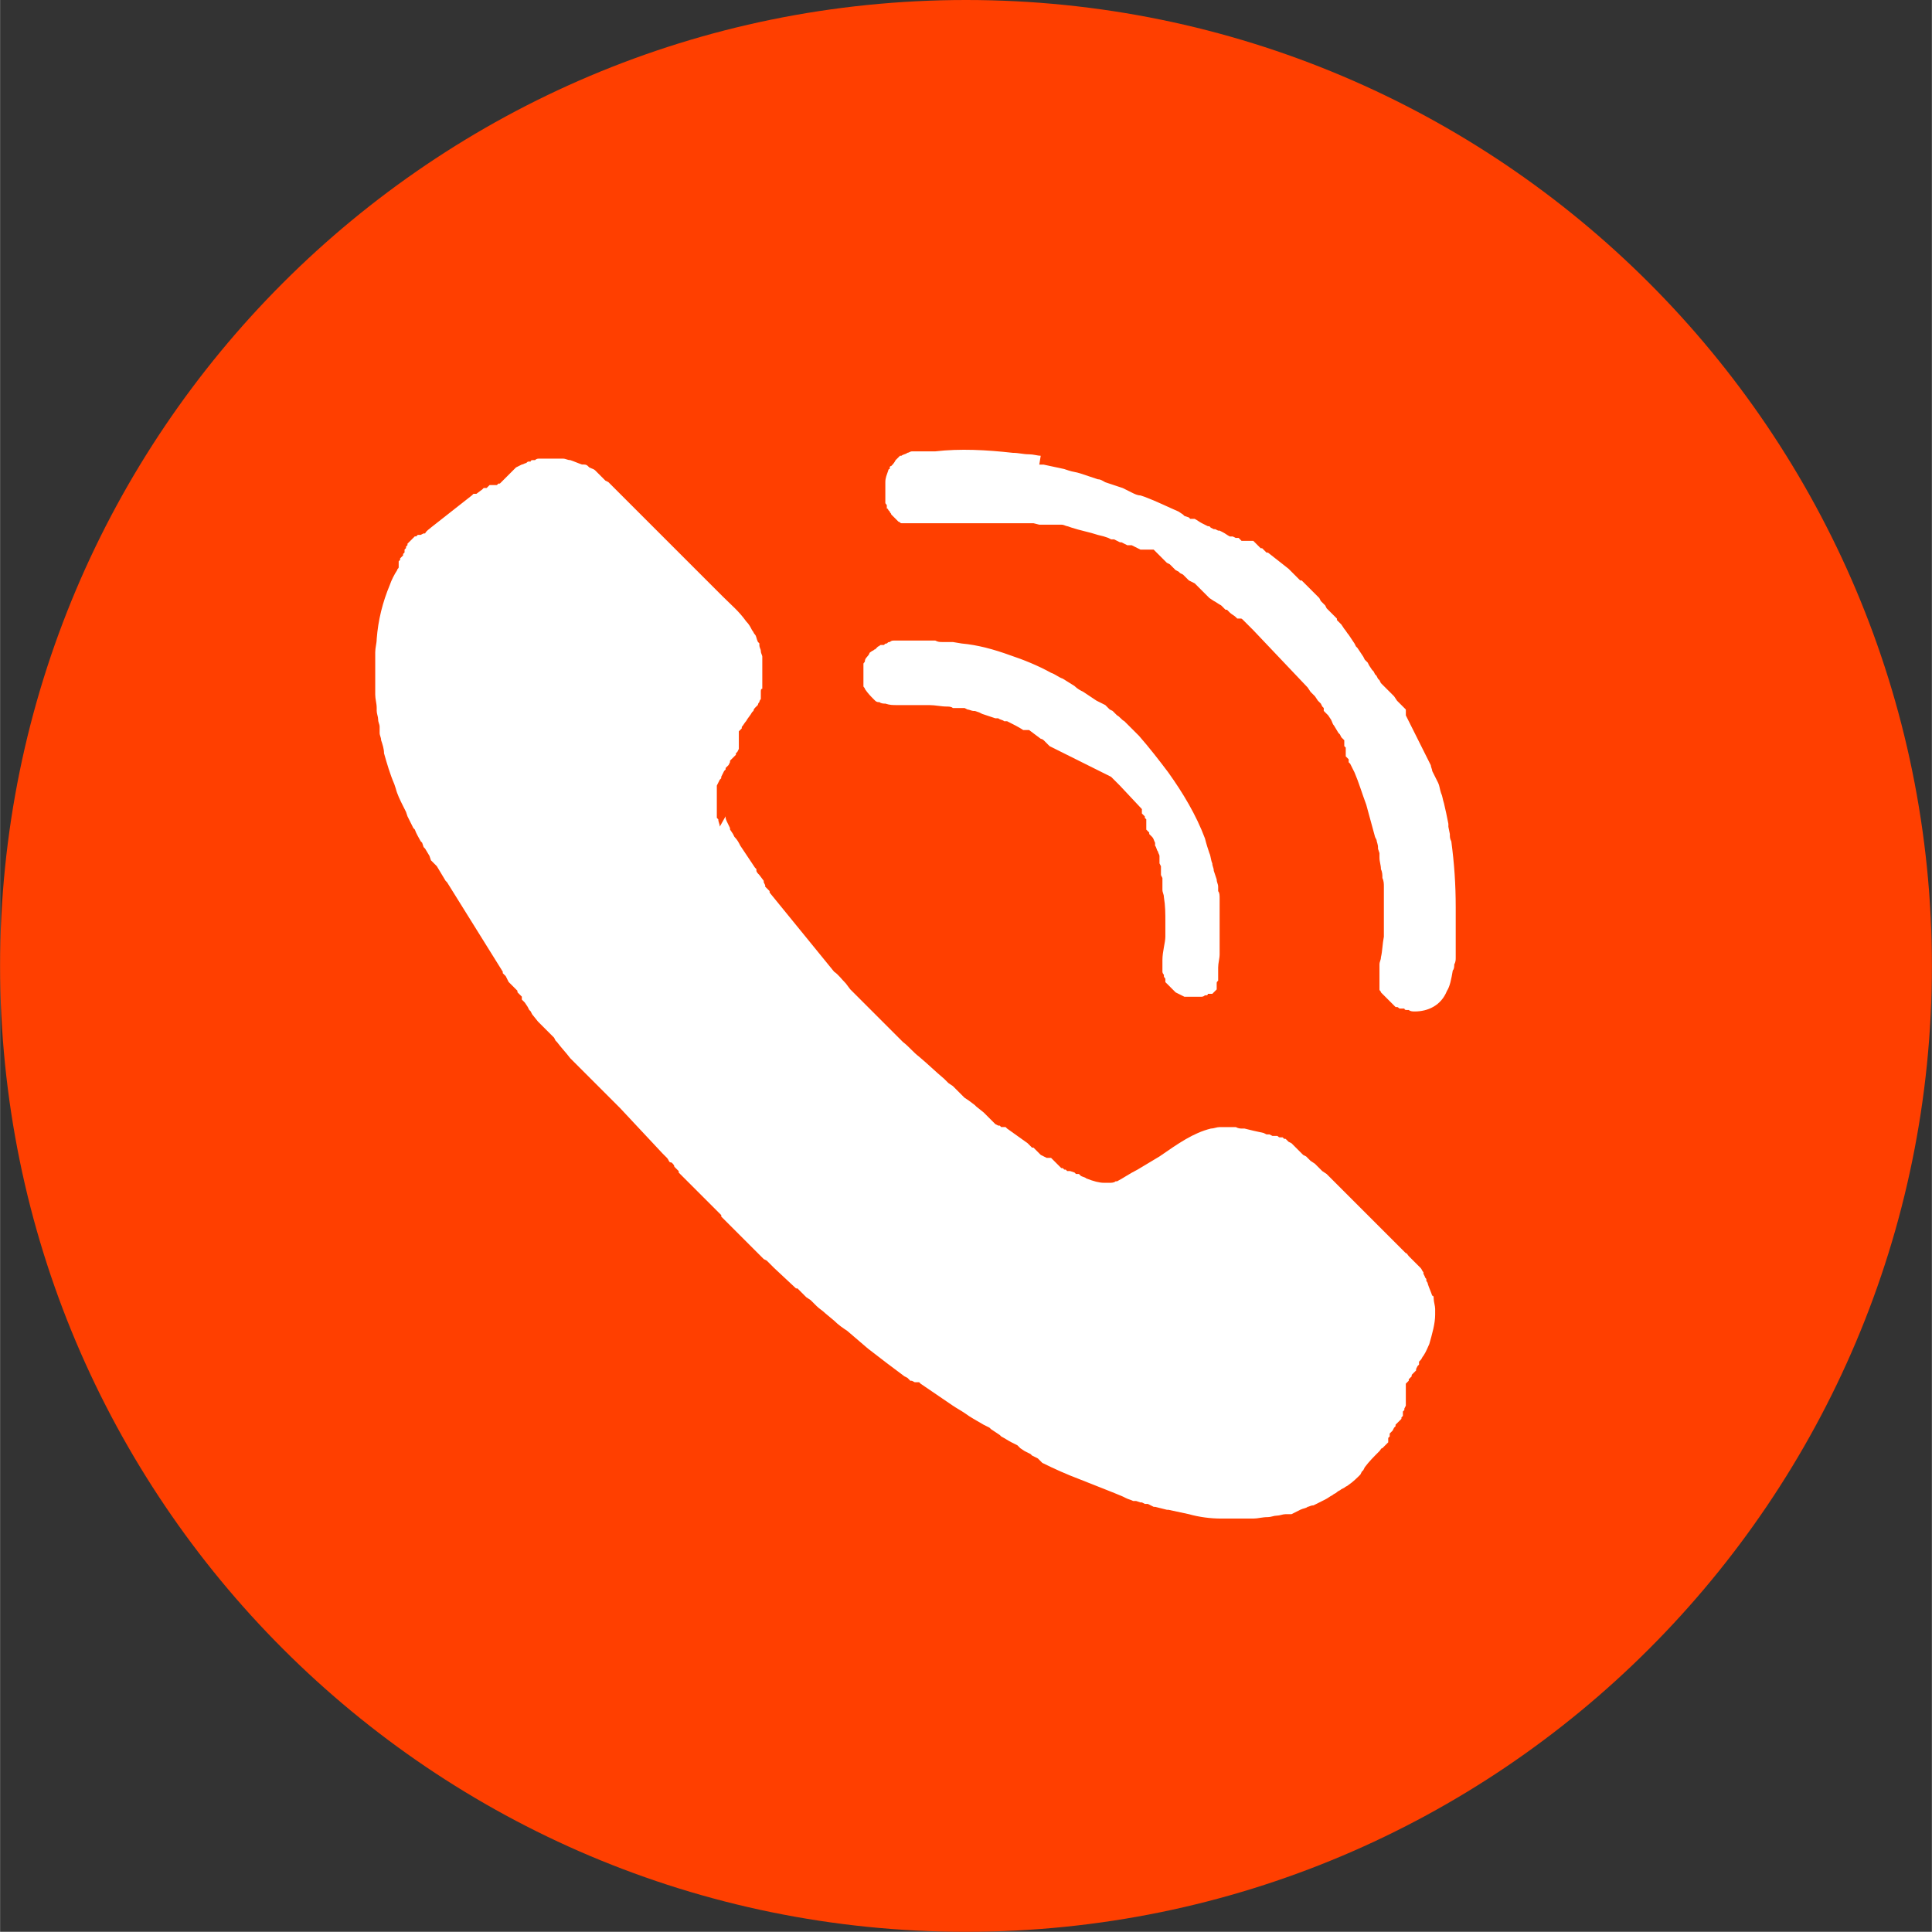
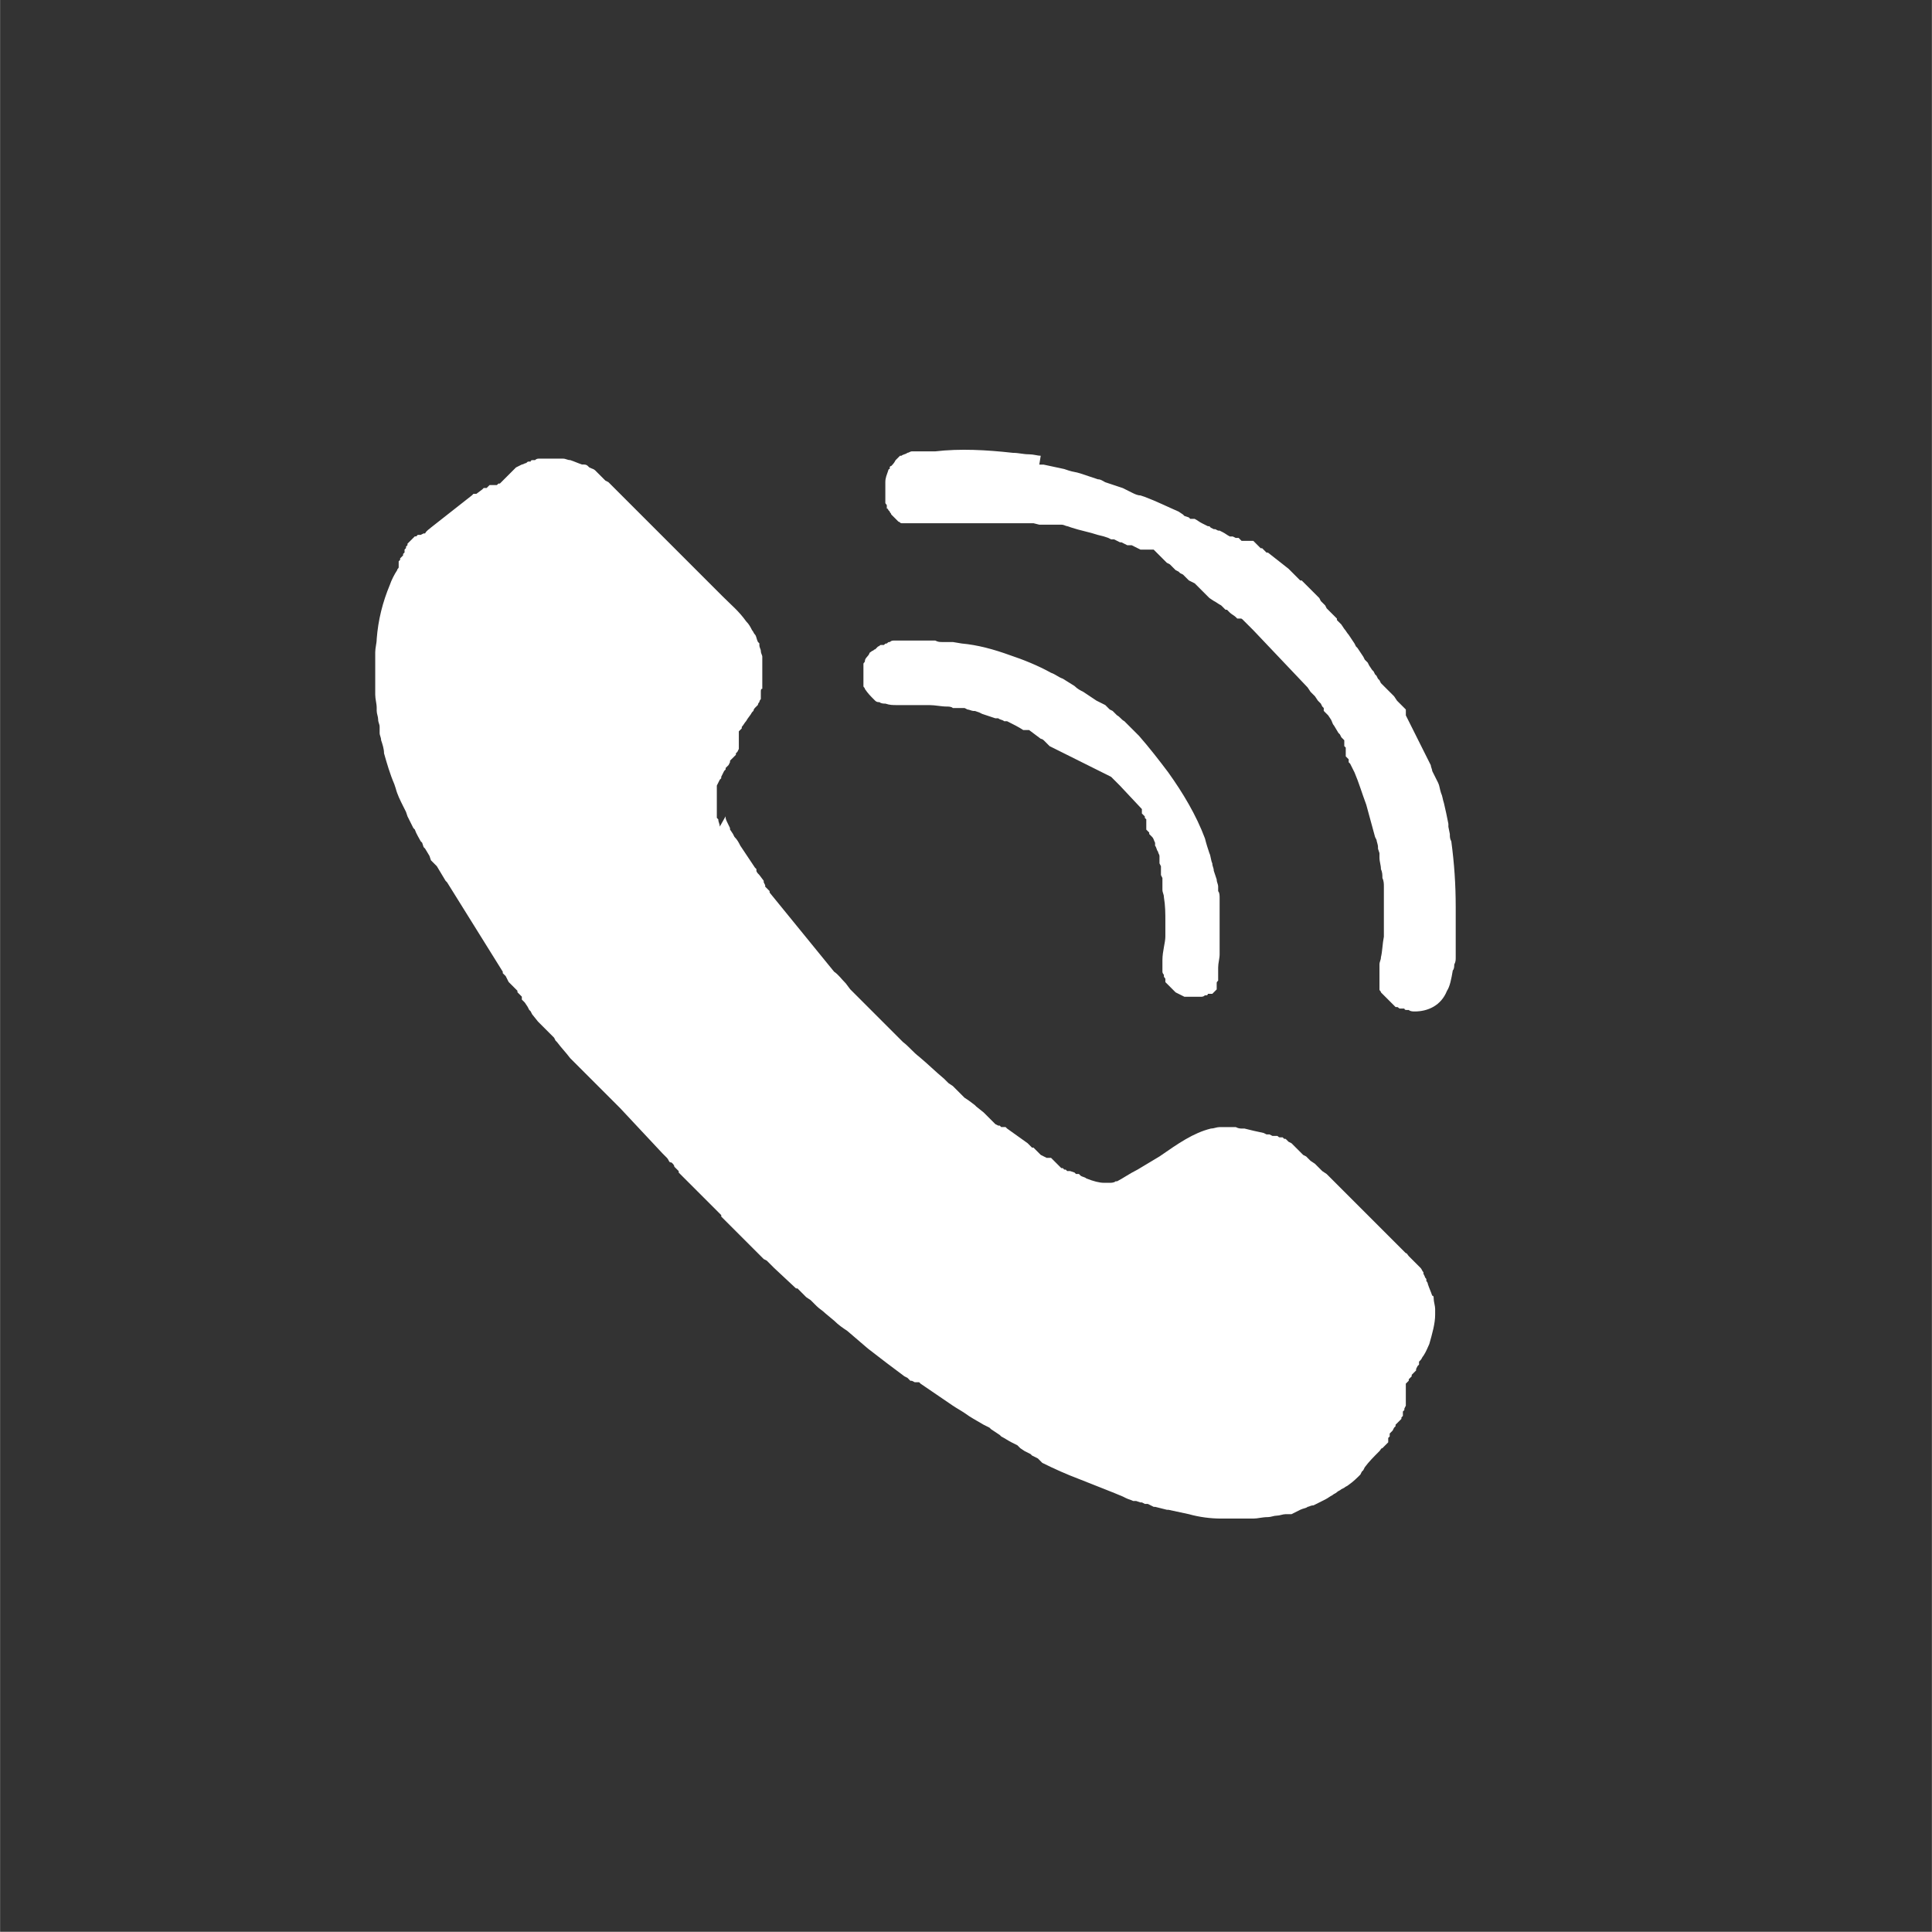
<svg xmlns="http://www.w3.org/2000/svg" xml:space="preserve" width="10.317mm" height="10.316mm" version="1.1" style="shape-rendering:geometricPrecision; text-rendering:geometricPrecision; image-rendering:optimizeQuality; fill-rule:evenodd; clip-rule:evenodd" viewBox="0 0 13.18 13.18">
  <rect x="0" y="0" width="13.18" height="13.18" fill="#333333" stroke="none" />
  <defs>
    <style type="text/css">
   
    .fil1 {fill:white}
    .fil0 {fill:#FF3F00;fill-rule:nonzero}
   
  </style>
  </defs>
  <g id="Capa_x0020_1">
-     <path class="fil0" d="M13.18 6.59c0,3.64 -2.95,6.59 -6.59,6.59 -3.64,0 -6.59,-2.95 -6.59,-6.59 0,-3.64 2.95,-6.59 6.59,-6.59 3.64,0 6.59,2.95 6.59,6.59z" />
    <path class="fil1" d="M7.09 3.17l0.03 0c0.05,0.01 0.09,0.02 0.14,0.03l0.03 0.01c0.03,0.01 0.05,0.01 0.08,0.02l0.03 0.01 0.03 0.01 0.03 0.01 0.03 0.01c0.02,0 0.03,0.01 0.05,0.02l0.03 0.01c0.03,0.01 0.06,0.02 0.09,0.03l0.02 0.01 0.04 0.02c0.02,0.01 0.04,0.02 0.06,0.02l0.03 0.01c0.08,0.03 0.16,0.07 0.23,0.1l0.03 0.02 0.01 0.01 0.03 0.01 0.01 0.01 0.01 0 0.01 0 0.01 0c0.02,0.01 0.03,0.02 0.05,0.03l0.02 0.01 0.02 0.01 0.01 0 0.01 0.01 0.02 0.01 0.01 0 0.02 0.01 0.01 0 0.02 0.01c0.02,0.01 0.03,0.02 0.05,0.03l0.01 0 0.01 0 0.02 0.01 0.01 0 0.01 0 0.01 0.01 0.01 0.01 0.01 0 0.01 0 0.01 0 0.01 0 0.01 0 0.01 0 0.01 0 0.01 0 0.01 0.01 0.01 0.01 0 0 0 0 0 0 0 0 0 0 0 0 0.01 0.01 0 0 0 0 0.01 0.01 0 0 0 0 0 0 0 0 0.01 0.01 0 0 0 0 0 0 0.01 0 0 0 0 0 0.01 0.01 0 0 0 0 0.01 0.01 0 0 0 0 0.01 0.01 0.01 0 0.14 0.11 0 0 0 0 0 0 0 0 0.01 0.01 0 0 0 0 0 0 0 0 0 0 0 0 0 0 0 0 0 0 0.01 0.01 0 0 0 0 0 0 0 0 0 0 0 0 0 0 0 0 0.01 0.01 0 0 0 0 0 0 0 0 0 0 0.01 0.01 0 0 0 0 0 0 0 0 0 0 0 0 0 0 0 0 0 0 0 0 0 0 0 0 0 0 0 0 0 0 0 0 0 0 0 0 0 0 0 0 0 0 0 0 0 0 0.01 0.01 0.03 0.03 0.01 0 0.01 0.01 0 0 0.01 0.01 0.02 0.02 0 0 0 0 0 0 0 0 0 0 0 0 0 0 0 0 0 0 0 0 0.01 0.01 0.01 0.01 0 0 0.01 0.01 0.01 0.01 0 0 0.01 0.01 0.01 0.01 0 0 0.01 0.01 0 0 0 0 0 0 0.01 0.01 0 0 0 0 0 0 0.01 0.02 0.01 0.01 0.02 0.02 0.01 0.02 0.03 0.03 0.02 0.02 0.01 0.01 0.01 0.01 0 0 0 0 0 0 0 0 0 0 0 0 0 0.01 0 0 0 0 0 0 0 0 0 0 0 0 0.01 0.01 0.01 0.01 0.01 0.01 0.02 0.03c0.01,0.01 0.02,0.03 0.03,0.04l0.02 0.03 0.02 0.03 0.01 0.02 0.01 0.01 0.02 0.03 0.02 0.03 0.01 0.02 0.01 0.01 0.01 0.01 0.01 0.02 0.02 0.03 0.01 0.01 0.01 0.02 0.01 0.01 0.01 0.02 0.01 0.01 0.01 0.02 0.01 0.01 0.01 0.01 0.01 0.01 0.01 0.01 0.01 0.01 0.01 0.01 0.01 0.01 0.01 0.01 0.01 0.01 0.02 0.03 0.01 0.01 0.01 0.01 0.01 0.01 0.01 0.01 0.01 0.01 0.01 0.01 0 0.01 0 0.01 0 0.01 0 0.01 0.01 0.02 0.01 0.02 0.01 0.02 0.01 0.02 0.01 0.02 0.01 0.02 0.01 0.02 0.01 0.02 0.01 0.02 0.01 0.02 0.01 0.02 0.01 0.02 0.01 0.02 0.01 0.02 0.01 0.02 0.01 0.02 0.01 0.02c0,0.01 0.01,0.03 0.01,0.04l0.01 0.02 0.01 0.02 0.01 0.02 0.01 0.02c0.01,0.02 0.01,0.04 0.02,0.07 0.01,0.02 0.01,0.04 0.02,0.07 0.01,0.04 0.02,0.09 0.03,0.14l0 0.02 0.01 0.05c0,0.02 0,0.03 0.01,0.05 0.02,0.15 0.03,0.29 0.03,0.45 0,0.04 -0,0.08 -0,0.12l-0 0.02 -0 0.01 -0 0.02 -0 0.01 -0 0.02 -0 0.01 -0 0.01 -0 0.03c-0,0.01 -0,0.03 -0,0.04l-0 0.02 -0 0.01 -0 0.02c-0,0.02 -0,0.03 -0.01,0.05 -0,0.01 -0,0.03 -0.01,0.04 -0.01,0.06 -0.02,0.11 -0.04,0.14 -0.04,0.1 -0.13,0.14 -0.22,0.14 -0.01,-0 -0.03,-0 -0.04,-0.01l-0.01 -0c-0.01,-0 -0.02,-0 -0.02,-0.01l-0.01 -0 -0.01 -0 -0.01 -0c-0.01,-0 -0.01,-0.01 -0.02,-0.01l-0.01 -0 -0.01 -0.01 -0.01 -0.01 -0.01 -0.01 -0.01 -0.01 -0.01 -0.01 -0.01 -0.01 -0.01 -0.01 -0.01 -0.01 -0.01 -0.01 -0.01 -0.01c-0,-0.01 -0.01,-0.01 -0.01,-0.02l-0 -0.01 -0 -0.01 -0 -0.01 -0 -0.01 -0 -0.01 -0 -0.01 -0 -0 -0 -0 -0 -0 -0 -0 -0 -0 -0 -0 -0 -0 -0 -0 -0 -0 -0 -0 -0 -0 -0 -0 -0 -0 -0 -0 0 -0.01 0 -0 0 -0 0 -0 0 -0.01 0 -0.01 0 -0 0 -0.01 0 -0.01 0 -0 0 -0.01 0 -0 0 -0.01 0 -0.01 0 -0 0 -0.01 0 -0.01 0 -0 0 -0.01c0,-0.02 0.01,-0.03 0.01,-0.05 0.01,-0.04 0.01,-0.09 0.02,-0.14l0 -0c0,-0.01 0,-0.03 0,-0.04l0 -0.02 0 -0.02c0,-0.02 0,-0.04 0,-0.06l0 -0.02 0 -0.02c-0,-0.03 -0,-0.07 -0,-0.1 -0,-0.02 -0,-0.04 -0,-0.06 -0,-0.02 -0,-0.04 -0.01,-0.06 -0,-0.02 -0,-0.04 -0.01,-0.06 -0,-0.03 -0.01,-0.05 -0.01,-0.08l-0 -0.03 -0.01 -0.03 -0 -0.01c-0,-0.02 -0.01,-0.04 -0.01,-0.05l-0.01 -0.02c-0.02,-0.07 -0.04,-0.15 -0.06,-0.22 -0.03,-0.08 -0.05,-0.15 -0.08,-0.22l-0.03 -0.06 -0.01 -0.01 -0 -0.01 -0 -0.01 -0.01 -0.01 -0.01 -0.01 -0 -0.01 -0 -0.01 -0 -0.01 -0 -0.01 -0 -0 -0 -0 -0 -0 -0 -0 -0 -0 -0 -0.01 -0 -0.01 -0 -0 -0.01 -0.01 -0 -0.01 -0 -0 -0 -0 -0 -0.01 -0 -0.01 -0 -0.01 -0 -0 -0.01 -0.01 -0.01 -0.01 -0.01 -0.02 -0.01 -0.01 -0.03 -0.05c-0.01,-0.01 -0.01,-0.02 -0.02,-0.04l-0.02 -0.03 -0.02 -0.02 -0 -0 -0.01 -0.01 -0 -0.01 -0 -0.01 -0.01 -0.01 -0 -0 -0.01 -0.02 -0.01 -0.01 -0.01 -0.01 -0.02 -0.03 -0 -0 -0.01 -0.01 -0 -0 -0 -0 -0.02 -0.02 -0 -0 -0 -0 -0.02 -0.03 -0 -0 -0 -0 -0 -0 -0 -0 -0 -0 -0 -0 -0.37 -0.39 -0 -0 -0.01 -0.01 -0 -0 -0 -0 -0 -0 -0 -0 -0 -0 -0 -0 -0 -0 -0.01 -0.01 -0 -0 -0 -0 -0 -0 -0 -0 -0 -0 -0 -0 -0 -0 -0 -0 -0.01 -0.01 -0 -0 -0 -0 -0 -0 -0 -0 -0 -0 -0 -0 -0 -0 -0 -0 -0 -0 -0 -0 -0 -0 -0 -0 -0 -0 -0.01 -0.01 -0.01 -0.01 -0 -0 -0 -0 -0 -0 -0 -0 -0.01 -0.01 -0.01 -0.01c-0.01,-0.01 -0.01,-0.01 -0.02,-0.01l-0.01 -0 -0 -0 -0 -0 -0 -0 -0 -0 -0 -0 -0 -0 -0 -0 -0 -0 -0 -0 -0 -0 -0 -0 -0 -0 -0 -0 -0 -0 -0 -0 -0 -0 -0 -0 -0.01 -0 -0 -0 -0.01 -0.01c-0.01,-0.01 -0.03,-0.02 -0.04,-0.03l-0.02 -0.02 -0.01 -0 -0.01 -0.01 -0.01 -0.01 -0.01 -0.01c-0.02,-0.01 -0.03,-0.02 -0.05,-0.03l-0.03 -0.02 -0.01 -0.01 -0.01 -0.01 -0.01 -0.01 -0.01 -0.01 -0.01 -0.01 -0.01 -0.01 -0.01 -0.01 -0.01 -0.01 -0.01 -0.01 -0.01 -0.01 -0.02 -0.01 -0.02 -0.01 -0.01 -0.01 -0.01 -0.01 -0.01 -0.01 -0.01 -0.01 -0.02 -0.01 -0.01 -0.01 -0.02 -0.01 -0.01 -0.01 -0.01 -0.01 -0.01 -0.01 -0.01 -0.01 -0.02 -0.01 -0.01 -0.01 -0.01 -0.01 -0.01 -0.01 -0.01 -0.01 -0.01 -0.01 -0.01 -0.01 -0.01 -0.01 -0.01 -0.01 -0.01 -0.01 -0.01 -0 -0.01 -0 -0.01 -0 -0.01 -0 -0.01 -0 -0.01 -0 -0.01 -0 -0.01 -0 -0.01 -0 -0.02 -0.01 -0.02 -0.01 -0.02 -0.01 -0.01 -0 -0.01 -0 -0.01 -0 -0.02 -0.01 -0.02 -0.01 -0.01 -0 -0.02 -0.01 -0.02 -0.01 -0.01 -0 -0.01 -0 -0.02 -0.01 -0.03 -0.01 -0.04 -0.01c-0.06,-0.02 -0.12,-0.03 -0.18,-0.05l-0.03 -0.01c-0.01,-0 -0.02,-0.01 -0.04,-0.01l-0.02 -0 -0.01 -0 -0.01 -0 -0.01 -0 -0.01 -0 -0.01 -0 -0.01 -0 -0.01 -0 -0.01 -0 -0.01 -0 -0.01 -0 -0.01 -0 -0.01 -0 -0.01 -0 -0.04 -0.01 -0.01 -0 -0.01 -0 -0.01 -0 -0.01 -0 -0.03 -0 -0.02 -0 -0.02 -0 -0.03 -0 -0.01 -0 -0.01 -0 -0.03 -0 -0.01 -0 -0.01 -0 -0.01 -0 -0.01 -0 -0.01 -0 -0.01 -0 -0.01 -0 -0.02 -0 -0.02 -0 -0.02 -0 -0.02 -0c-0.01,-0 -0.03,-0 -0.05,0l-0.01 0 -0.02 0c-0.02,0 -0.04,0 -0.06,0l-0.01 0 -0.01 0 -0.02 0 -0.02 0 -0.01 0 -0.01 0 -0.01 0 -0.02 0 -0.01 0 -0.02 0 -0.01 0 -0.01 0 -0.01 0 -0.01 0 -0.01 0 -0.01 0 -0.02 0 -0.02 0 -0.01 0 -0.01 0 -0.01 0 -0.01 0 -0.01 0 -0.01 0 -0.01 -0 -0.02 -0 -0.01 -0 -0.01 -0c-0.01,-0 -0.01,-0 -0.02,-0l-0 -0 -0 -0 -0 -0 -0 -0 -0.01 -0 -0.01 -0 -0.01 -0 -0.01 -0 -0.01 -0c-0.01,-0 -0.01,-0.01 -0.02,-0.01l-0.01 -0.01 -0.01 -0.01 -0.01 -0.01 -0.01 -0.01c-0,-0 -0.01,-0.01 -0.01,-0.01 -0,-0.01 -0.01,-0.01 -0.01,-0.02l-0.01 -0.01c-0,-0 -0,-0.01 -0.01,-0.01l-0 -0.01 -0 -0.01c-0,-0.01 -0.01,-0.01 -0.01,-0.02l-0 -0.01 -0 -0.01c-0,-0 -0,-0.01 -0,-0.02l-0 -0.01 -0 -0.01c-0,-0.01 -0,-0.01 -0,-0.02l-0 -0.01c-0,-0.01 -0,-0.01 -0,-0.02l0 -0.01c0,-0.01 0,-0.01 0,-0.02 0,-0.03 0.01,-0.05 0.02,-0.08 0,-0 0,-0.01 0.01,-0.01l0 -0.01c0,-0 0,-0.01 0.01,-0.01 0.01,-0.01 0.02,-0.02 0.03,-0.04l0 -0c0.01,-0.01 0.01,-0.01 0.02,-0.02l0 -0c0,-0 0.01,-0.01 0.01,-0.01l0.01 -0c0.01,-0.01 0.03,-0.01 0.04,-0.02 0.01,-0 0.02,-0.01 0.03,-0.01l0.01 -0 0 -0 0 -0 0.01 -0 0.01 -0 0 -0 0 -0 0 -0 0 -0 0 -0 0 -0 0.01 -0 0 -0 0 -0 0 -0 0 -0 0 -0 0.01 -0 0.01 -0 0.01 -0 0.01 -0 0 -0 0.04 -0 0 0 0.01 -0c0.01,-0 0.02,-0 0.03,-0 0.17,-0.02 0.35,-0.01 0.53,0.01 0.04,0 0.07,0.01 0.11,0.01 0.03,0 0.06,0.01 0.08,0.01l0 0zm0.49 2.13l0.04 0.04 0.01 0.01 0 0 0 0 0 0 0 0 0 0 0 0 0 0 0 0 0 0 0 0 0 0 0 0 0 0 0 0 0 0 0 0 0 0 0.01 0.01 0 0 0 0 0 0 0 0 0 0 0 0 0 0 0 0 0 0 0 0 0 0 0.15 0.16 0 0 0 0.01 0 0 0 0 0 0 0 0 0 0 0 0.01 0 0 0 0 0 0 0 0.01 0 0 0 0 0 0 0 0 0 0 0 0 0 0 0 0 0 0 0 0 0 0 0 0 0 0 0 0 0 0 0.01 0.01c0,0 0.01,0.01 0.01,0.01 0,0 0,0 0,0.01l0 0 0 0 0 0 0 0 0 0 0 0 0 0 0 0 0 0 0 0 0.01 0.01 0 0 0 0.01 0 0.01 0 0 0 0 0 0.01 0 0 0 0.01 0 0 0 0 0 0.01 0 0.01 0 0.01 0.01 0.01 0 0 0.01 0.01 0 0.01 0.01 0.01 0 0 0 0 0.01 0.01c0.01,0.01 0.01,0.02 0.02,0.04l0 0.01 0 0.01c0.01,0.01 0.01,0.03 0.02,0.04 0,0.01 0.01,0.02 0.01,0.03l0 0.01 0 0.01 0 0.01 0 0.01 0 0.01 0.01 0.02 0 0.01 0 0.01 0 0.01 0 0.01 0 0.01 0 0.01 0.01 0.02 0 0.01 0 0.01 0 0.01 0 0.01 0 0.01 0 0.01 0 0.01 0 0.01c0,0.02 0.01,0.03 0.01,0.05 0.01,0.06 0.01,0.11 0.01,0.17 0,0.03 -0,0.07 -0,0.1 -0,0.04 -0.02,0.1 -0.02,0.16l0 0.01 0 0.01c0,0 0,0.01 0,0.01l0 0.01 0 0.01 0 0.01 0 0.01 0 0.01c0,0.01 0.01,0.02 0.01,0.02l0 0.01 0 0c0,0.01 0.01,0.01 0.01,0.02l0 0.01 0 0.01 0.01 0.01 0.01 0.01 0.01 0.01 0.01 0.01 0.01 0.01 0.01 0.01c0,0 0.01,0.01 0.01,0.01 0.02,0.01 0.04,0.02 0.06,0.03 0,0 0.01,0 0.01,0 0,0 0.01,0 0.01,0l0.01 0 0.01 0 0.01 0 0 0 0 0 0 0 0.01 0 0.01 -0 0 -0 0 -0 0 -0 0.01 -0 0 -0 0.01 -0c0.01,-0 0.01,-0 0.02,-0 0.01,-0 0.02,-0 0.03,-0.01l0.01 -0c0,-0 0.01,-0 0.01,-0.01l0.01 -0 0.01 -0 0 -0 0 -0 0 -0 0 -0 0 -0 0 -0 0.01 -0 0 -0 0 -0 0.01 -0.01 0 -0 0.01 -0.01 0 -0 0.01 -0.01 0 -0 0 -0 0 -0 0 -0 0 -0 0 -0 0 -0 0 -0.01 0 -0 0 -0 0 -0.01 0 -0.01 0 -0 0 -0 0 -0.01 0 -0c0,-0.01 0,-0.01 0.01,-0.02l0 -0 0 -0.01 0 -0.01 0 -0.01 0 -0 0 -0.01 0 -0.01 0 -0 0 -0 0 -0.01 0 -0.01 0 -0 0 -0.02c0,-0.03 0.01,-0.06 0.01,-0.09l0 -0.03c0,-0.04 0,-0.08 0,-0.11l0 -0.03c0,-0.02 -0,-0.04 -0,-0.06l-0 -0.03 -0 -0.03 -0 -0.03 -0 -0.03 -0 -0.03c-0,-0.02 -0,-0.04 -0.01,-0.05l-0 -0.03c-0,-0.02 -0.01,-0.03 -0.01,-0.05l-0.01 -0.03 -0.01 -0.03c-0,-0.02 -0.01,-0.03 -0.01,-0.05 -0.01,-0.02 -0.01,-0.05 -0.02,-0.07 -0.01,-0.03 -0.02,-0.06 -0.03,-0.1 -0.06,-0.16 -0.15,-0.31 -0.25,-0.45 -0.06,-0.08 -0.13,-0.17 -0.2,-0.25 -0.03,-0.03 -0.07,-0.07 -0.1,-0.1 -0.02,-0.01 -0.03,-0.03 -0.05,-0.04 -0.01,-0.01 -0.02,-0.02 -0.03,-0.03l-0.02 -0.01c-0.01,-0.01 -0.02,-0.02 -0.03,-0.03l-0.02 -0.01 -0.02 -0.01 -0.02 -0.01c-0.03,-0.02 -0.06,-0.04 -0.09,-0.06 -0.02,-0.01 -0.04,-0.02 -0.06,-0.04 -0.03,-0.02 -0.05,-0.03 -0.08,-0.05 -0.03,-0.01 -0.05,-0.03 -0.08,-0.04 -0.09,-0.05 -0.19,-0.09 -0.28,-0.12 -0.11,-0.04 -0.22,-0.07 -0.33,-0.08l-0.06 -0.01 -0.02 -0 -0.03 -0 -0.02 -0c-0.02,-0 -0.03,-0 -0.05,-0.01l-0.02 -0 -0.01 -0c-0.01,-0 -0.03,-0 -0.04,-0l-0.01 -0 -0.01 -0 -0.03 -0 -0.02 -0 -0.01 -0 -0.01 0c-0.02,0 -0.04,0 -0.06,0 -0.01,0 -0.02,0 -0.02,0l-0.01 0 -0.01 0c-0.01,0 -0.02,0 -0.02,0 -0.01,0 -0.02,0 -0.03,0.01 -0.01,0 -0.01,0 -0.02,0.01 -0.01,0 -0.01,0 -0.02,0.01l-0.01 0 -0.01 0c-0.01,0 -0.01,0.01 -0.02,0.01l-0.01 0.01 -0.01 0.01c-0.01,0 -0.01,0.01 -0.02,0.01 -0.01,0.01 -0.02,0.01 -0.02,0.02 -0.01,0.02 -0.03,0.03 -0.03,0.05 -0,0.01 -0.01,0.01 -0.01,0.02l-0 0.01c-0,0 -0,0.01 -0,0.01l-0 0.01 -0 0.01 -0 0.01 -0 0 -0 0.01 -0 0.01 0 0 0 0 0 0.01 0 0.01 0 0 0 0.01 0 0.01 0 0 0 0 0 0 0 0 0 0.01 0 0 0 0 0 0 0 0 0 0c0,0 0,0.01 0,0.01l0 0.01 0 0.01c0,0.01 0.01,0.01 0.01,0.02 0.02,0.03 0.04,0.05 0.06,0.07 0,0 0.01,0.01 0.01,0.01 0.01,0.01 0.02,0.01 0.03,0.01 0.01,0.01 0.03,0.01 0.04,0.01 0.03,0.01 0.05,0.01 0.08,0.01 0.02,0 0.04,-0 0.05,-0l0.01 -0c0.03,-0 0.07,-0 0.1,-0l0 0c0.02,0 0.04,0 0.06,0 0.04,0 0.08,0.01 0.12,0.01 0.01,0 0.03,0 0.04,0.01l0.02 0 0.02 0 0.02 0 0.01 0 0.01 0 0.02 0.01c0.01,0 0.03,0.01 0.04,0.01l0.01 0 0.03 0.01 0.02 0.01 0.03 0.01 0.03 0.01 0.03 0.01 0.01 0 0.01 0c0.01,0.01 0.03,0.01 0.04,0.02l0.01 0 0.01 0c0.04,0.02 0.08,0.04 0.11,0.06l0.01 0 0 0 0 0 0 0 0 0 0 0 0 0 0 0 0 0 0 0 0 0 0 0 0 0 0 0 0.01 0 0 0 0 0 0 0 0 0 0 0 0 0 0.01 0 0 0 0 0 0 0 0 0 0 0 0.01 0 0 0 0 0 0 0 0.08 0.06 0 0 0 0 0 0 0 0 0 0 0 0 0 0 0 0 0 0 0 0 0 0 0 0 0 0 0 0 0 0 0 0 0 0 0 0 0 0 0 0 0 0 0 0 0 0 0 0 0 0 0 0 0 0 0 0 0 0 0 0c0,0 0.01,0 0.02,0.01l0.04 0.04 0 0zm-2.67 0.34l-0 -0c-0,-0.02 -0.01,-0.03 -0.01,-0.05l-0.01 -0.01c-0,-0 -0,-0.01 -0,-0.01l-0 -0.01 -0 -0c-0,-0 -0,-0.01 -0,-0.01l-0 -0 -0 -0 -0 -0 -0 -0 -0 -0 -0 -0.01 -0 -0 0 -0 0 -0 0 -0 0 -0.01 0 -0.01 0 -0 0 -0 0 -0.01 0 -0.01 0 -0.01 0 -0.01 0 -0.01 0 -0.01 0 -0.01 0 -0.01 0 -0.01 0 -0.01 0 -0.01 0 -0.01 0 -0.01 0 -0.01 0 -0.01 0 -0.01 0.01 -0.02 0.01 -0.02 0 -0 0.01 -0.01 0 -0.01 0.01 -0.02 0.01 -0.02 0.01 -0.01 0 -0.01 0.01 -0.01 0.01 -0.01 0.01 -0.02 0 -0.01 0.01 -0.01 0.01 -0.01 0.01 -0.01 0.01 -0.01 0 -0.01 0.01 -0.01 0.01 -0.02 0 -0.01 0 -0.01 0 -0.01 0 -0.01 0 -0.01 0 -0.01 0 -0.01 0 -0.01 0 -0.01 0 -0.01 0 -0.01 0 -0.01 0.02 -0.02 0 -0.01c0.01,-0.01 0.02,-0.03 0.03,-0.04 0.01,-0.02 0.03,-0.04 0.04,-0.06l0.01 -0.01c0,-0.01 0.01,-0.02 0.01,-0.02l0.01 -0.01 0.01 -0.01c0,-0.01 0.01,-0.02 0.01,-0.02 0,-0.01 0.01,-0.02 0.01,-0.02l0 -0.01 0 -0.01 0 -0.01 0 -0.01 0 -0.01c0,-0.01 0,-0.02 0.01,-0.02l0 -0.01c0,-0.01 0,-0.02 0,-0.02 0,-0.01 0,-0.02 0,-0.02l0 -0.01 0 -0.01 0 -0.01c0,-0.01 0,-0.02 0,-0.02l-0 -0.01c-0,-0.01 -0,-0.02 -0,-0.04l-0 -0.01c-0,-0.01 -0,-0.02 -0,-0.03l-0 -0c-0,-0.01 -0,-0.01 -0,-0.02l-0 -0.01c-0,-0.01 -0.01,-0.02 -0.01,-0.04 -0,-0.01 -0.01,-0.02 -0.01,-0.04l-0 -0.01 -0.01 -0.01c-0.01,-0.02 -0.01,-0.04 -0.02,-0.05 -0.01,-0.01 -0.01,-0.02 -0.02,-0.03 -0.01,-0.02 -0.02,-0.04 -0.04,-0.06 -0.05,-0.07 -0.1,-0.11 -0.16,-0.17l-0.06 -0.06 -0.06 -0.06c-0.01,-0.01 -0.01,-0.01 -0.02,-0.02l-0 -0 -0 -0 -0 -0 -0 -0 -0 -0 -0 -0 -0 -0 -0 -0 -0 -0 -0 -0 -0 -0 -0 -0 -0 -0 -0 -0 -0 -0 -0 -0 -0 -0 -0 -0 -0 -0 -0 -0 -0 -0 -0 -0 -0 -0 -0 -0 -0 -0 -0 -0 -0 -0 -0.33 -0.33 -0.01 -0.01 -0.01 -0.01 -0 -0 -0.01 -0.01 -0.01 -0.01 -0.03 -0.03 -0.01 -0.01 -0.03 -0.03 -0.02 -0.02 -0.01 -0.01 -0.01 -0.01 -0.01 -0.01 -0.01 -0.01 -0.01 -0.01 -0.03 -0.03 -0.01 -0.01 -0.01 -0.01 -0.01 -0.01 -0.01 -0.01 -0.01 -0.01 -0.01 -0.01c-0.01,-0.01 -0.02,-0.02 -0.03,-0.03l-0.01 -0.01 -0.02 -0.01 -0.01 -0.01 -0 -0 -0 -0 -0.01 -0.01 -0 -0 -0 -0 -0 -0 -0 -0 -0.01 -0.01 -0.01 -0.01 -0.01 -0.01 -0.01 -0.01 -0.01 -0.01c-0.01,-0.01 -0.02,-0.01 -0.04,-0.02l-0.01 -0.01c-0.01,-0.01 -0.02,-0.01 -0.04,-0.01 -0.03,-0.01 -0.05,-0.02 -0.08,-0.03 -0.02,-0 -0.03,-0.01 -0.05,-0.01l-0.01 -0c-0.01,-0 -0.02,-0 -0.02,-0 -0.01,-0 -0.02,-0 -0.02,-0 -0.01,-0 -0.02,-0 -0.03,-0l-0.01 0c-0.01,0 -0.02,0 -0.02,0l-0.01 0 -0.01 0c-0.01,0 -0.01,0 -0.02,0l-0.01 0c-0.01,0 -0.02,0 -0.03,0.01l-0.01 0c-0.01,0 -0.02,0 -0.02,0.01l-0.01 0c-0.01,0 -0.01,0 -0.02,0.01 -0.01,0 -0.02,0.01 -0.03,0.01l-0.02 0.01 -0.02 0.01 -0.01 0.01 -0.01 0.01 -0.01 0.01 -0.01 0.01 -0.01 0.01 -0.01 0.01 -0.01 0.01 -0.01 0.01 -0.01 0.01 -0.01 0.01 -0.01 0.01 -0 0 -0 0 -0 0 -0.01 0 -0 0 -0 0 -0 0 -0 0 -0 0 -0 0 -0.01 0.01 -0 0 -0.01 0 -0.01 0 -0 0 -0 0 -0 0 -0.01 0 -0 0 -0 0 -0 0 -0 0 -0.01 0 -0.01 0 -0.01 0.01 -0.01 0.01 -0 0 -0.01 0 -0.01 0 -0.01 0.01 -0.04 0.03 -0.01 0 -0.01 0 -0 0 -0 0 -0 0 -0 0 -0 0 -0 0 -0 0 -0 0 -0 0 -0 0 -0 0 -0 0 -0 0 -0 0 -0 0 -0 0 -0 0 -0 0 -0 0 -0 0 -0 0 -0 0 -0 0 -0 0 -0.01 0.01 -0 0 -0 0 -0 0 -0 0 -0 0 -0 0 -0 0 -0 0 -0 0 -0 0 -0 0 -0 0 -0 0 -0.28 0.22c-0.01,0.01 -0.03,0.02 -0.04,0.04l-0.01 0 -0.02 0.01 -0.01 0 -0.01 0 -0.01 0.01 -0.01 0 -0.01 0.01 -0.01 0.01 -0.01 0.01 -0.01 0.01 -0.01 0.01 -0 0.01 -0.01 0.01 -0 0.01 -0.01 0.01 -0 0.01 -0 0.01 -0.01 0.01 -0 0.01 -0.01 0.01 -0.01 0.01 -0 0.01 -0.01 0.01 -0 0.01 -0 0.01 -0 0.01 -0 0.01c-0,0.01 -0.01,0.01 -0.01,0.02 -0.02,0.03 -0.04,0.07 -0.05,0.1 -0.05,0.12 -0.08,0.24 -0.09,0.37 -0,0.03 -0.01,0.06 -0.01,0.09 -0,0.08 -0,0.16 0,0.25 0,0.01 0,0.02 0,0.04 0,0.03 0.01,0.06 0.01,0.09l0 0.02c0,0.02 0.01,0.04 0.01,0.06 0,0.02 0.01,0.03 0.01,0.05l0 0.02 0 0.02c0,0.02 0.01,0.03 0.01,0.05 0.01,0.03 0.02,0.06 0.02,0.09 0.02,0.07 0.04,0.14 0.07,0.21l0.01 0.03c0.01,0.04 0.03,0.08 0.05,0.12l0.02 0.04 0.01 0.03 0.02 0.04 0.02 0.04 0.01 0.01c0.01,0.03 0.03,0.06 0.04,0.08l0.01 0.01 0.01 0.03 0.01 0.01 0.03 0.05 0.01 0.03 0.01 0.01 0.01 0.01 0.01 0.01 0.01 0.01 0.03 0.05 0.03 0.05 0.01 0.01 0.38 0.61 0 0 0 0 0 0 0 0 0 0 0 0 0 0 0 0 0 0 0 0 0 0 0 0 0 0 0 0 0 0 0 0 0 0.01 0.01 0.01 0.01 0.01 0 0 0.01 0.02 0.01 0.02 0.01 0.01 0.01 0.01 0.01 0.01 0.01 0.01 0 0 0 0c0.01,0.01 0.01,0.01 0.02,0.02l0 0 0 0 0 0 0 0 0 0 0 0 0 0 0 0 0 0.01 0 0 0 0 0 0 0.01 0.01 0.01 0.01 0.01 0.01 0 0.01 0 0.01 0.02 0.02 0 0 0.02 0.03 0 0 0.01 0.02 0 0 0.01 0.01 0.01 0.02 0.04 0.05 0.01 0.01 0.03 0.03 0 0 0.01 0.01 0 0 0.03 0.03 0 0 0.01 0.01 0 0 0.01 0.01 0 0 0.01 0.01 0 0 0 0 0 0 0.01 0.02 0 0 0 0 0 0 0 0 0 0 0.01 0.01c0.03,0.04 0.06,0.07 0.09,0.11l0.02 0.02 0.02 0.02 0.01 0.01 0.01 0.01 0.02 0.02 0.01 0.01 0.01 0.01 0.03 0.03 0.01 0.01 0.01 0.01 0.02 0.02 0.02 0.02 0.01 0.01 0.01 0.01 0.01 0.01 0.01 0.01 0.02 0.02 0.01 0.01 0.01 0.01 0.01 0.01 0.01 0.01 0.01 0.01 0.01 0.01 0.02 0.02 0.01 0.01 0.29 0.31 0 0 0 0 0 0 0 0 0 0 0 0 0 0 0 0 0 0 0 0 0 0 0 0 0 0 0 0 0.01 0.01 0 0 0 0 0.01 0.01 0.01 0.01 0 0c0.01,0.01 0.01,0.02 0.02,0.03 0.01,0 0.01,0 0.02,0.01l0 0 0 0 0 0 0 0 0 0 0 0 0 0 0 0 0 0c0,0 0.01,0.01 0.01,0.02l0 0 0 0 0.02 0.02 0.01 0.01 0 0 0 0.01 0.02 0.02 0.01 0.01 0.01 0.01 0.01 0.01 0.01 0.01 0.01 0.01 0.01 0.01 0.01 0.01 0.02 0.02 0.01 0.01 0.01 0.01 0.01 0.01 0.02 0.02 0.01 0.01 0.01 0.01 0.01 0.01 0.01 0.01 0.01 0.01 0.02 0.02 0.01 0.01 0.01 0.01 0.01 0.01 0 0 0.01 0.01c0.01,0.01 0.02,0.02 0.02,0.02l0 0.01 0 0 0 0 0 0 0 0 0 0 0 0 0 0 0 0 0 0 0 0 0 0 0 0 0 0 0 0 0 0 0 0 0.01 0.01 0 0 0.02 0.02 0 0 0 0 0 0 0 0c0.01,0.01 0.01,0.01 0.01,0.01l0 0 0 0 0 0 0 0 0 0 0 0 0 0 0 0 0 0c0.01,0.01 0.03,0.03 0.06,0.06 0.02,0.02 0.04,0.04 0.06,0.06l0.02 0.02 0.01 0.01 0.01 0.01 0.01 0.01 0.01 0.01 0.01 0.01 0.01 0.01 0.01 0.01 0.01 0.01 0.01 0.01 0.01 0.01 0.01 0.01 0.02 0.01 0 0 0.04 0.04 0.01 0.01 0.15 0.14 0.01 0 0.01 0.01 0.01 0.01 0.01 0.01 0.01 0.01 0.02 0.02 0.03 0.02 0.03 0.03 0.01 0.01c0.02,0.02 0.04,0.03 0.06,0.05l0.06 0.05c0.03,0.03 0.06,0.05 0.09,0.07l0.14 0.12 0.13 0.1 0.12 0.09 0.02 0.01 0 0 0 0 0 0 0 0 0.01 0.01 0 0 0 0 0 0 0 0 0 0 0 0 0 0 0 0 0 0 0 0 0 0 0 0 0 0 0 0 0 0 0 0 0 0 0 0 0 0 0 0 0 0 0 0 0 0 0 0 0 0 0 0 0 0 0 0 0 0 0 0 0 0 0 0 0 0 0 0 0 0 0 0 0 0 0 0 0 0 0 0 0 0 0 0 0 0 0 0 0 0 0 0 0 0 0 0 0 0 0 0 0 0 0 0 0 0 0 0 0 0 0.01 0.01 0 0 0 0 0.01 0 0.02 0.01 0.01 0 0 0 0.01 0 0 0 0 0 0.01 0 0.01 0.01 0 0 0 0 0 0 0 0 0 0 0 0 0 0 0 0 0 0 0 0 0 0 0.22 0.15c0.03,0.02 0.05,0.03 0.08,0.05 0.04,0.03 0.08,0.05 0.13,0.08l0.04 0.02 0.01 0.01 0.03 0.02 0.03 0.02 0.01 0.01c0.02,0.01 0.05,0.03 0.07,0.04l0.04 0.02 0.01 0.01 0.01 0.01 0.03 0.02 0.02 0.01 0.02 0.01 0.01 0.01 0.04 0.02 0.01 0.01 0.01 0.01 0.01 0.01c0.08,0.04 0.17,0.08 0.25,0.11 0.15,0.06 0.23,0.09 0.3,0.12l0.02 0.01c0.02,0.01 0.03,0.01 0.05,0.02l0.01 0 0.01 0 0.03 0.01 0.01 0 0.02 0.01 0.01 0 0.01 0 0.02 0.01 0.02 0.01 0.01 0 0.04 0.01 0.04 0.01 0.01 0 0.14 0.03c0.07,0.02 0.15,0.03 0.22,0.03 0.05,0 0.1,0 0.16,0 0.02,-0 0.04,-0 0.06,-0l0 -0c0.03,-0 0.06,-0.01 0.1,-0.01 0.02,-0 0.04,-0.01 0.06,-0.01 0.02,-0 0.04,-0.01 0.06,-0.01l0.02 -0 0.02 -0 0.02 -0.01 0.02 -0.01 0.02 -0.01c0.02,-0.01 0.04,-0.01 0.05,-0.02 0.01,-0 0.02,-0.01 0.04,-0.01l0.02 -0.01 0.02 -0.01 0.02 -0.01 0.02 -0.01c0.02,-0.01 0.03,-0.02 0.05,-0.03 0.01,-0.01 0.02,-0.01 0.03,-0.02 0.01,-0.01 0.02,-0.01 0.03,-0.02l0.02 -0.01c0.01,-0.01 0.02,-0.01 0.03,-0.02 0.03,-0.02 0.06,-0.05 0.08,-0.07l0.01 -0.02 0.01 -0.01 0 -0 0 -0 0 -0 0 -0 0 -0 0 -0 0 -0 0 -0 0 -0 0 -0 0 -0 0 -0 0 -0 0.01 -0.02c0.03,-0.04 0.06,-0.07 0.1,-0.11 0.01,-0.01 0.01,-0.02 0.02,-0.02l0.01 -0.01 0.01 -0.01 0.01 -0.01 0.01 -0.01 0 -0.01 0 -0.01 0 -0.01 0.01 -0.01 0 -0.01 0 -0.01 0.02 -0.02 0.01 -0.02 0.01 -0.01 0 -0.01 0.01 -0.01 0.01 -0.01 0.01 -0.01 0.01 -0.01 0 -0.01 0.01 -0.01 0 -0.01 0 -0.01 0 -0.01 0.01 -0.01 0 -0.01 0.01 -0.02 0 -0.01 0 -0.01 0 -0.01 0 -0.01 0 -0.01 0 -0.01 0 -0.01 0 -0.01 0 -0.01 0 -0.01 0 -0.01 0 -0.01 0 -0.01 0 -0.01 0 -0.01 0 -0 0 -0 0 -0 0.01 -0.01 0 -0 0 -0 0 -0 0 -0 0.01 -0.01 0 -0 0 -0 0 -0.01 0.01 -0.01 0 -0 0 -0 0.01 -0.01 0 -0.01 0.01 -0.01 0.01 -0.01 0.01 -0.01 0 -0.01 0.01 -0.02 0.01 -0.01 0 -0.01 0 -0.01 0.01 -0.01c0.01,-0.01 0.01,-0.02 0.02,-0.03 0.02,-0.03 0.03,-0.06 0.04,-0.08 0.02,-0.07 0.04,-0.14 0.04,-0.2l0 -0c-0,-0.01 -0,-0.02 -0,-0.02l-0 -0c-0,-0.01 -0,-0.02 -0,-0.02 -0,-0.02 -0.01,-0.05 -0.01,-0.07 -0,-0.01 -0,-0.02 -0.01,-0.02 -0.01,-0.03 -0.02,-0.05 -0.03,-0.08 -0,-0.01 -0.01,-0.02 -0.01,-0.02l-0 -0.01c-0,-0.01 -0.01,-0.01 -0.01,-0.02l-0.01 -0.02 -0 -0.01c-0.01,-0.01 -0.01,-0.02 -0.02,-0.03l-0.01 -0.01 -0.01 -0.01 -0.01 -0.01 -0.01 -0.01 -0.01 -0.01 -0.01 -0.01 -0.01 -0.01 -0.01 -0.01c-0.01,-0.01 -0.01,-0.02 -0.02,-0.02l-0.01 -0.01c-0.02,-0.02 -0.03,-0.03 -0.05,-0.05l-0.18 -0.18 -0.01 -0.01 -0 -0 -0 -0 -0 -0 -0 -0 -0 -0 -0 -0 -0 -0 -0 -0 -0 -0 -0 -0 -0 -0 -0 -0 -0 -0 -0 -0 -0 -0 -0 0 -0 -0 -0 -0 -0 -0 -0 -0 -0 -0 -0 -0 -0 -0 -0 -0 -0 -0 -0 -0 -0 -0 -0 -0 -0 -0 -0 -0 -0 -0 -0 -0 -0 -0 -0 -0 -0 -0 -0 -0 -0 -0 -0 -0 -0 -0 -0 -0 0 0 -0 -0 0 0 -0.01 -0.01 -0 -0 -0 -0 -0 -0 -0 -0 -0 0 -0 -0 -0 -0 -0 -0 -0 -0 -0 -0 -0 -0 -0 -0 -0 -0 -0 -0 -0 -0 -0 -0 -0 -0 -0 -0 -0 -0 -0 -0 -0 -0 -0 -0 -0 -0 -0 -0 -0 -0 -0 -0 -0 -0 -0 -0 -0 -0 -0 -0 -0 -0 -0 -0 -0 -0 -0 -0 -0 -0 -0 -0 -0 -0 -0.12 -0.12 -0 -0 -0 -0 -0 -0 -0 -0 -0 -0 -0 -0 -0 -0 -0 -0 -0 -0 -0 -0 -0 -0 -0 -0 -0 -0 -0 -0 -0 -0 -0 -0 -0 -0 -0 -0 -0 -0 -0 -0 -0 -0c-0.01,-0.01 -0.02,-0.02 -0.04,-0.04l-0.03 -0.03 -0.04 -0.04 -0.01 -0.01 -0.03 -0.03 -0.01 -0.01 -0.03 -0.02 -0 -0 -0.03 -0.03 -0 -0 -0.02 -0.02 -0 -0 -0.03 -0.02 -0 -0 -0.01 -0.01 -0.02 -0.02 -0.02 -0.01 -0.01 -0.01 -0.03 -0.03 -0.02 -0.02 -0.02 -0.02 -0 -0 -0.02 -0.01 -0.01 -0.01 -0.01 -0.01 -0.01 -0 -0 -0 -0.01 -0.01 -0 -0 -0 -0 -0 -0 -0.01 -0 -0 -0 -0 -0 -0 -0 -0.01 -0 -0 -0 -0 -0 -0 -0 -0 -0 -0 -0 -0 -0 -0 -0 -0 -0c-0.01,-0 -0.01,-0.01 -0.02,-0.01l-0 -0 -0 -0 -0.01 -0 -0.01 -0 -0 -0 -0 -0 -0.01 -0 -0.02 -0.01 -0 -0 -0.01 -0 -0.01 -0 -0 -0 -0.02 -0.01c-0.05,-0.01 -0.09,-0.02 -0.13,-0.03l-0.01 -0c-0.02,-0 -0.03,-0 -0.05,-0.01 -0.03,-0 -0.06,-0 -0.08,0l-0 0c-0.01,0 -0.02,0 -0.03,0 -0.02,0 -0.04,0.01 -0.06,0.01 -0.12,0.03 -0.22,0.1 -0.35,0.19l-0.15 0.09c-0.06,0.03 -0.1,0.06 -0.14,0.08l-0 0 -0.01 0c-0.01,0.01 -0.03,0.01 -0.04,0.01l-0 0c-0.01,0 -0.02,0 -0.04,0 -0.03,0 -0.07,-0.01 -0.12,-0.03 -0.01,-0.01 -0.03,-0.01 -0.04,-0.02l-0.01 -0.01 -0.01 -0 -0.01 -0 -0.01 -0.01 -0.03 -0.01 -0.01 -0 -0.01 -0 -0.01 -0.01 -0 -0 -0 -0 -0 -0 -0 -0 -0 -0 -0 -0 -0 -0 -0 -0 -0 -0 -0.01 -0 -0 -0 -0 -0 -0 -0 -0.01 -0.01 -0 -0 -0.01 -0 -0.01 -0.01 -0 -0 -0.01 -0.01 -0.01 -0.01 -0 -0 -0 -0 -0 -0 -0 -0 -0.01 -0.01 -0.01 -0.01 -0 -0 -0.01 -0.01 -0 -0 -0 -0 -0 -0 -0.01 -0.01 -0.01 -0 -0.01 -0 -0.01 -0 -0.04 -0.02 -0.01 -0.01 -0.01 -0.01 -0 -0 -0.01 -0.01 -0.01 -0.01 -0.01 -0.01 -0.01 -0 -0.01 -0.01 -0.01 -0.01 -0.01 -0.01 -0.14 -0.1 -0 -0 -0 -0 -0 -0 -0 -0 -0.01 -0.01 -0.01 -0 -0.01 -0 -0.01 -0 -0.01 -0.01 -0.01 -0 -0.02 -0.01 -0.01 -0.01 -0.01 -0.01 -0.02 -0.02 -0.04 -0.04 -0.05 -0.04 -0.01 -0.01 -0.04 -0.03 -0.03 -0.02 -0.01 -0.01 -0.02 -0.02 -0.01 -0.01 -0.01 -0.01 -0.01 -0.01 -0.01 -0.01 -0.01 -0.01 -0.03 -0.02 -0 -0c-0.01,-0.01 -0.02,-0.02 -0.03,-0.03 -0.06,-0.05 -0.11,-0.1 -0.17,-0.15l-0 -0c-0.04,-0.03 -0.07,-0.07 -0.11,-0.1l-0.02 -0.02 -0.02 -0.02 -0.05 -0.05 -0.02 -0.02 -0.02 -0.02 -0.02 -0.02 -0.01 -0.01 -0.02 -0.02c-0.02,-0.02 -0.04,-0.04 -0.06,-0.06l-0.01 -0.01c-0.03,-0.03 -0.07,-0.07 -0.1,-0.1l-0.01 -0.01 -0.03 -0.04c-0.03,-0.03 -0.05,-0.06 -0.08,-0.08l-0.22 -0.27 -0.22 -0.27 -0 -0 -0 -0 -0 -0.01 -0 -0 -0.01 -0.01 -0 -0 -0.01 -0.01 -0.01 -0.01 -0 -0 -0 -0.01 -0 -0 -0 -0 -0.01 -0.02 -0 -0 -0 -0 -0 -0 -0 -0.01 -0.03 -0.04c-0.01,-0.01 -0.02,-0.02 -0.02,-0.03l-0 -0 -0 -0 -0 -0 -0 -0 -0 -0 -0 -0.01 -0 -0 -0 -0 -0 -0 -0 -0 -0 -0 -0 -0 -0.01 -0.01 -0.02 -0.03 -0.08 -0.12c-0.01,-0.02 -0.02,-0.04 -0.04,-0.06l-0.01 -0.02 -0 -0 -0.02 -0.03 -0 -0 -0 -0 -0 -0 -0 -0 -0 -0 -0 -0 -0 -0 -0 -0 -0 -0 -0 -0.01c-0.02,-0.04 -0.03,-0.06 -0.03,-0.07 -0,-0.01 -0,-0.01 -0,-0.01l0 0 0 -0 0 -0 -0 -0 -0 -0 -0 -0 -0 -0 -0 -0 -0 -0 -0 -0 -0 -0 -0 -0 -0 -0 -0 -0 -0 -0 -0 -0 -0 -0 -0 -0 -0 -0 -0 -0 -0 -0 -0 -0 -0 -0z" />
  </g>
</svg>